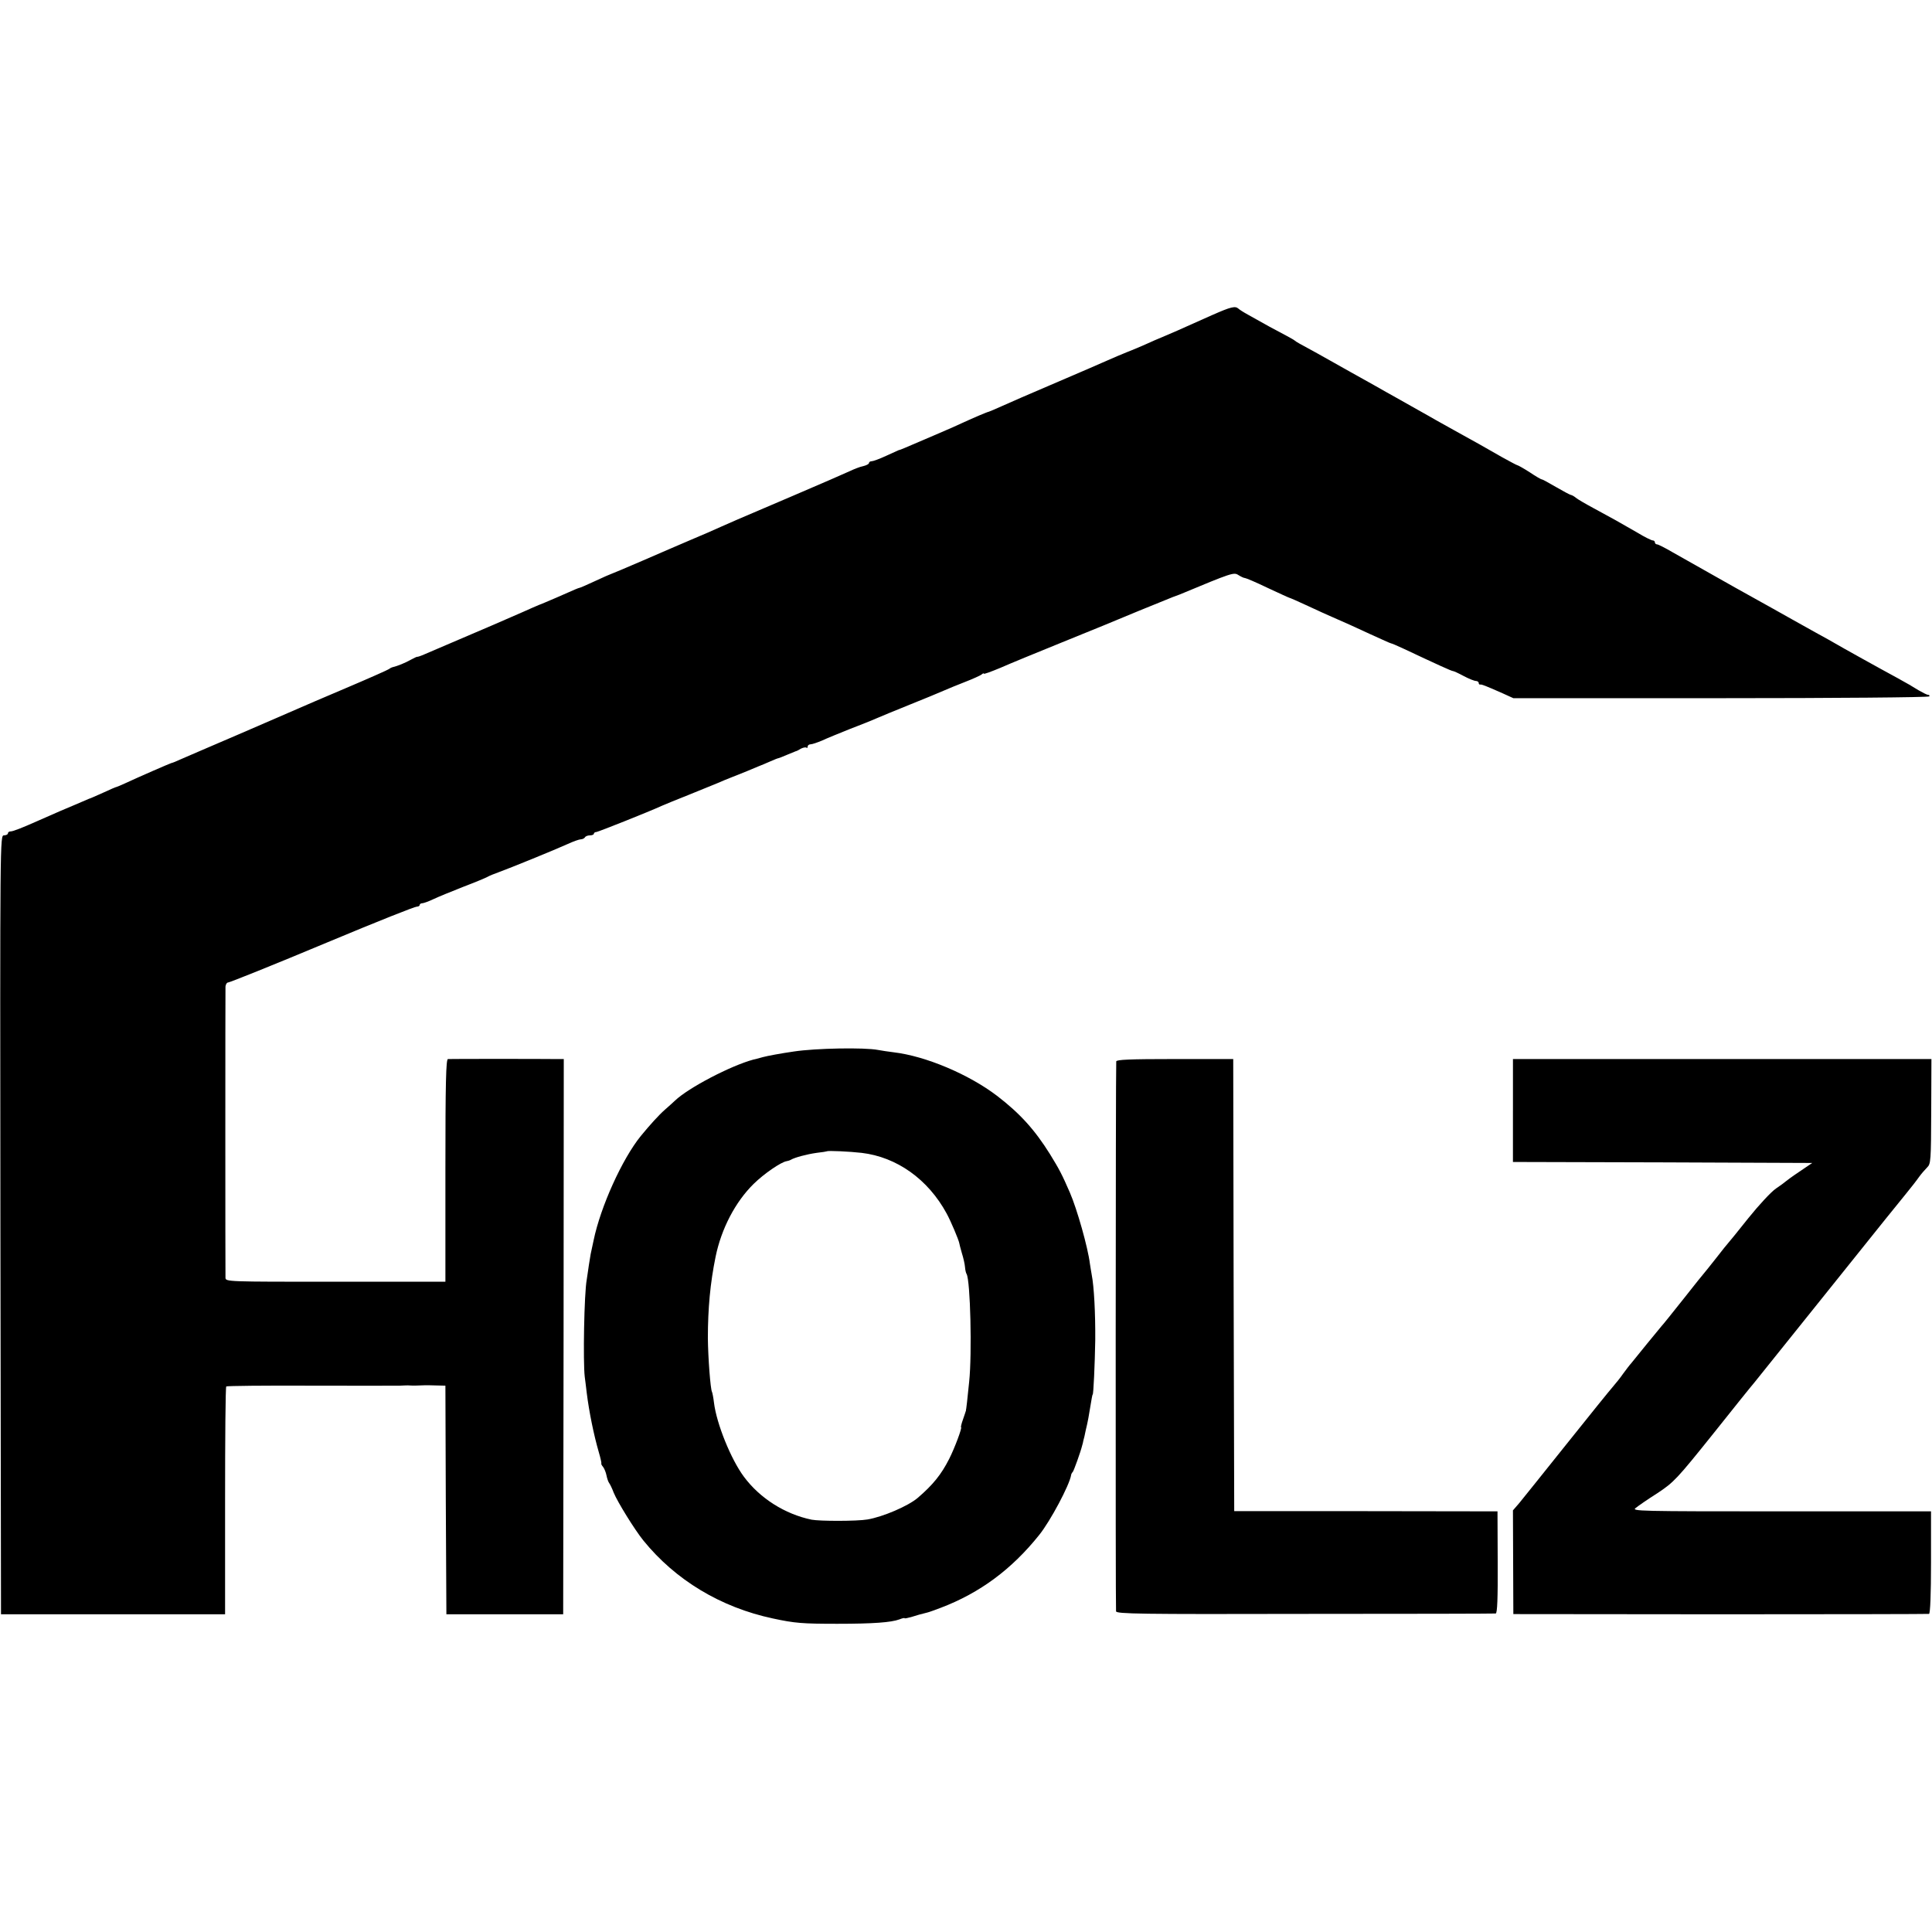
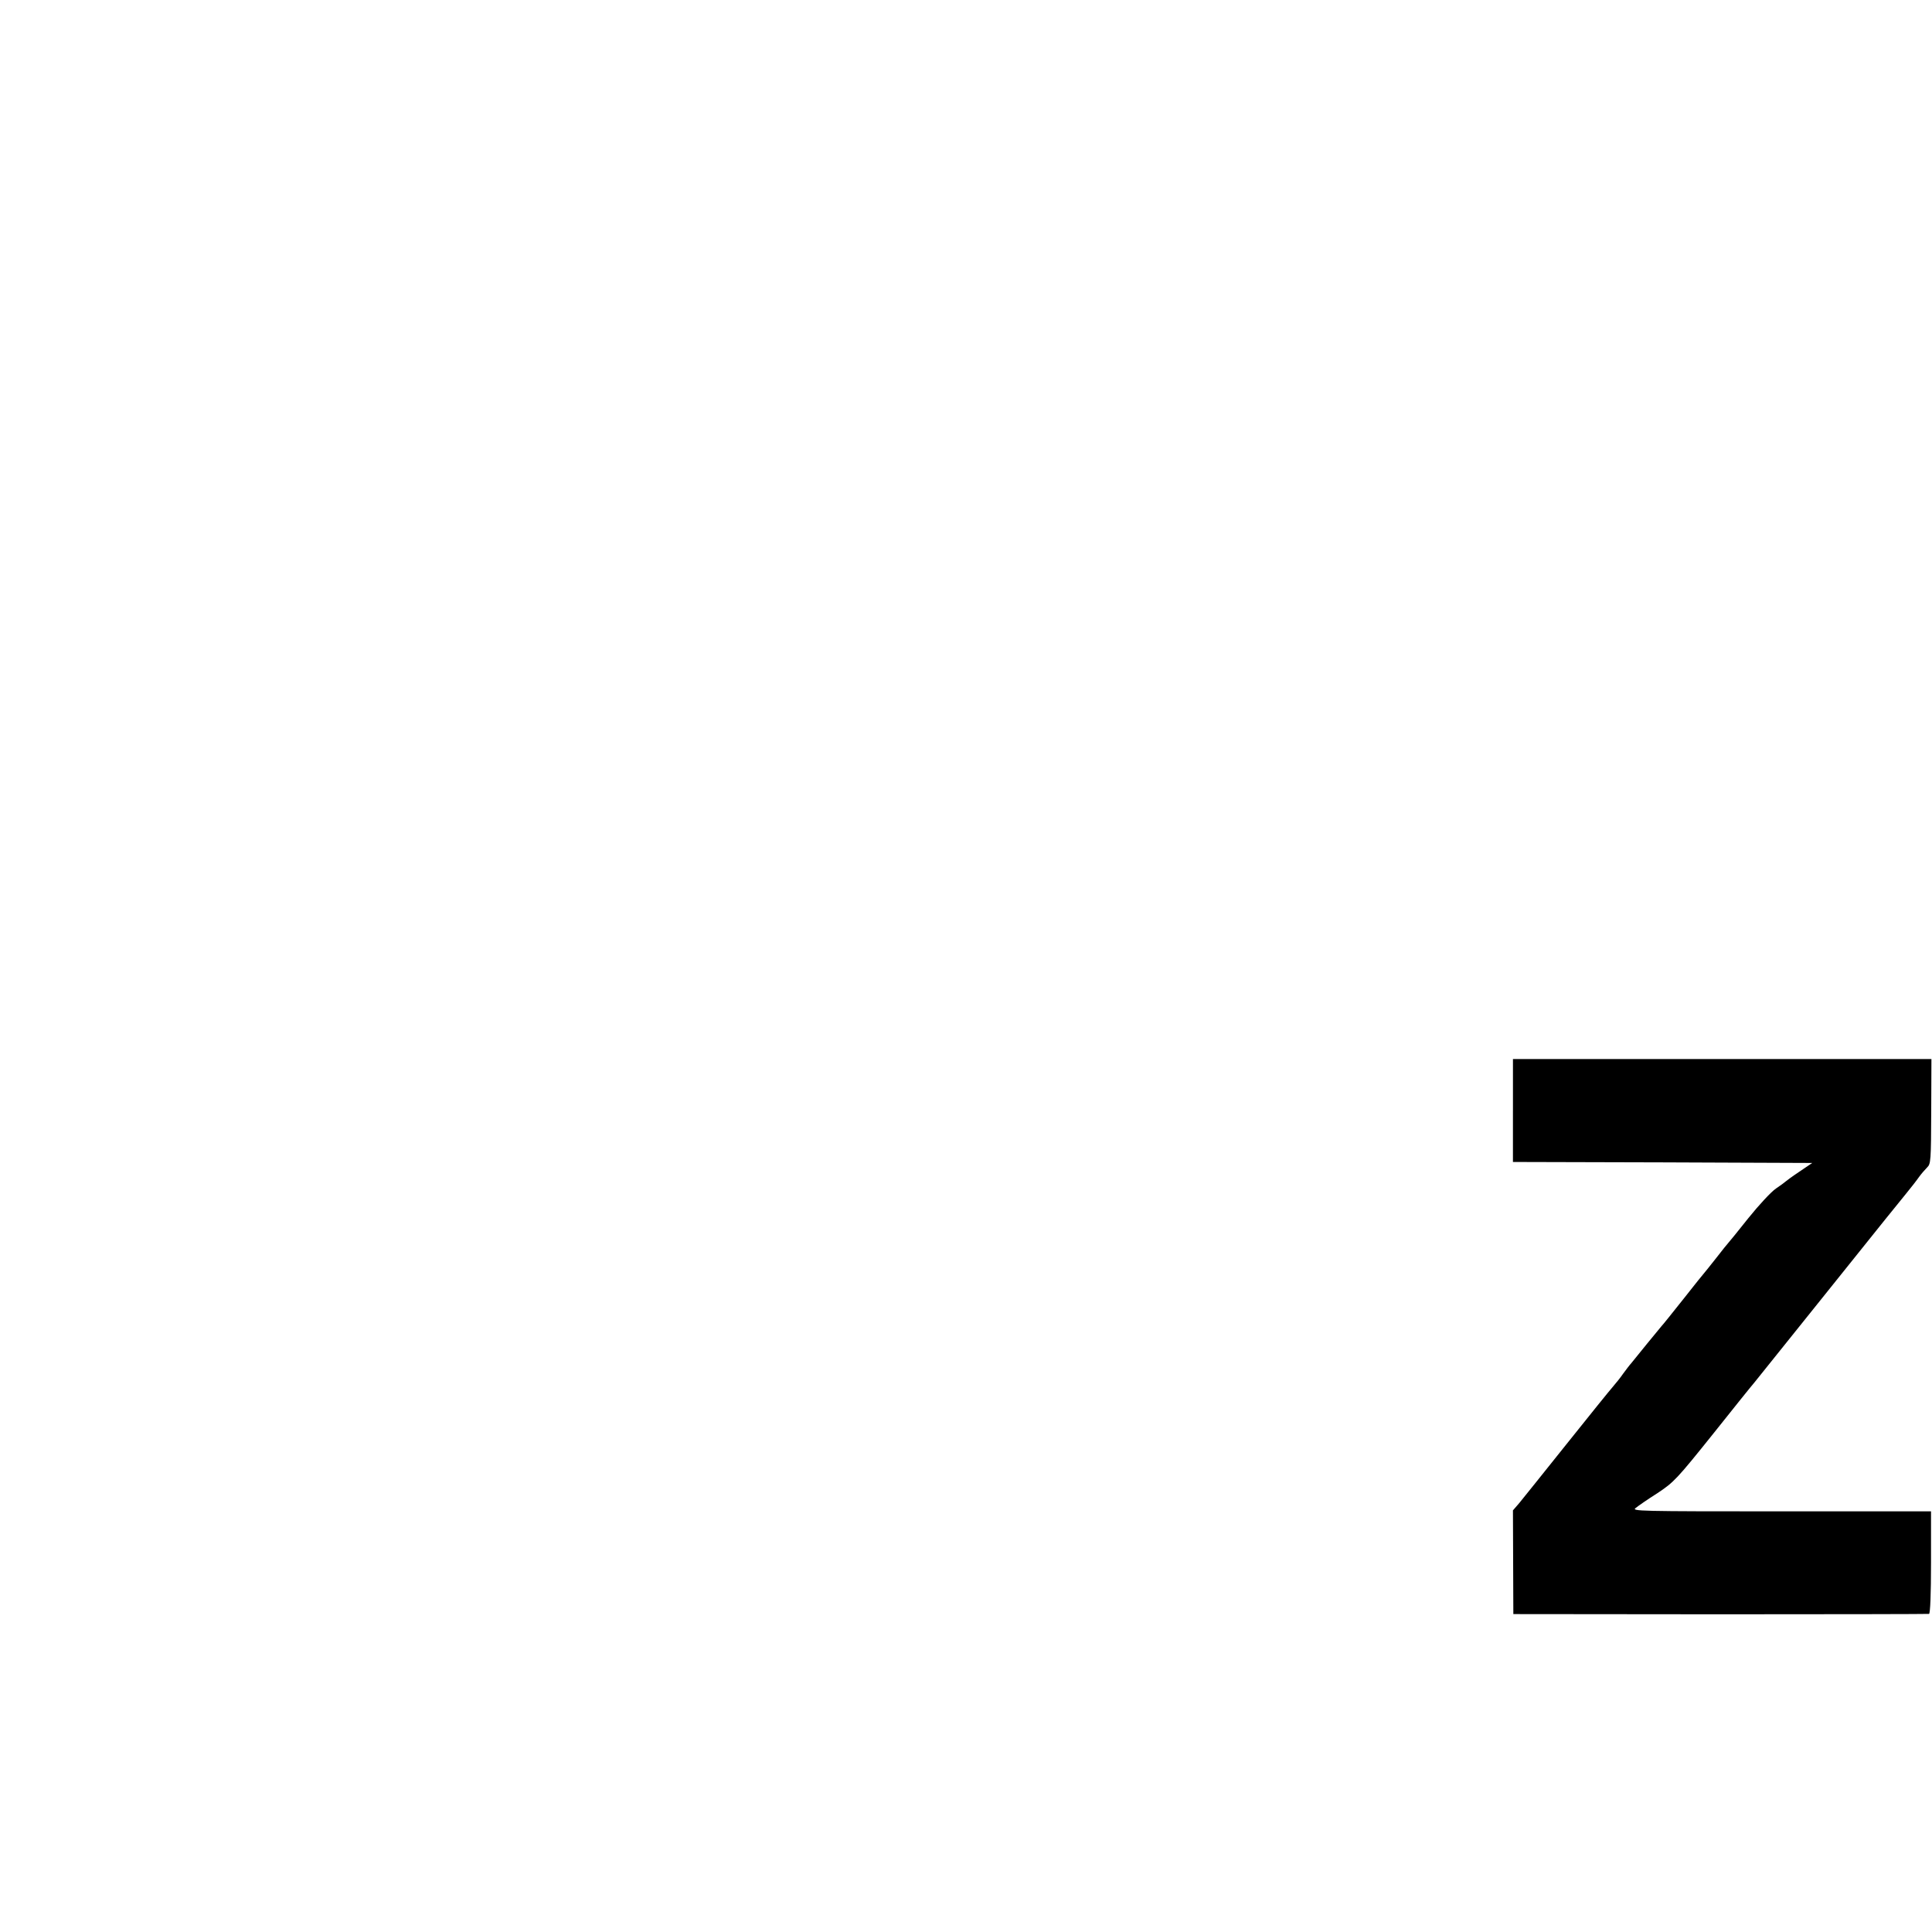
<svg xmlns="http://www.w3.org/2000/svg" version="1.0" width="976pt" height="976pt" viewBox="0 0 976 976" preserveAspectRatio="xMidYMid meet">
  <g transform="translate(0,976) scale(0.1,-0.1)" fill="#000000" stroke="none">
-     <path d="M6125 8169 c-49 -22 -108 -48 -130 -58 -22 -10 -69 -31 -105 -46 -36 -15 -83 -35 -106 -46 -22 -10 -63 -27 -91 -38 -28 -11 -72 -30 -99 -42 -27 -12 -69 -30 -94 -41 -25 -11 -118 -51 -207 -89 -89 -38 -191 -82 -228 -99 -36 -16 -68 -30 -70 -30 -5 0 -76 -30 -130 -55 -16 -8 -84 -38 -150 -66 -66 -28 -131 -56 -145 -62 -14 -6 -27 -11 -30 -11 -3 -1 -31 -14 -64 -29 -32 -15 -65 -27 -72 -27 -8 0 -14 -4 -14 -9 0 -5 -13 -12 -30 -16 -16 -3 -46 -15 -67 -25 -21 -10 -150 -66 -288 -125 -322 -137 -301 -129 -365 -157 -30 -14 -95 -42 -145 -63 -49 -21 -161 -69 -248 -107 -86 -37 -159 -68 -161 -68 -2 0 -38 -16 -79 -35 -41 -19 -77 -35 -81 -35 -3 0 -29 -11 -58 -24 -29 -13 -82 -36 -118 -51 -36 -14 -83 -35 -105 -45 -33 -15 -199 -87 -502 -216 -18 -8 -34 -13 -35 -12 -2 1 -16 -6 -33 -15 -28 -16 -68 -32 -90 -37 -5 -1 -14 -5 -20 -10 -5 -4 -102 -47 -215 -95 -113 -48 -223 -95 -245 -105 -22 -10 -157 -68 -300 -130 -143 -61 -276 -119 -295 -127 -19 -9 -39 -17 -45 -18 -10 -3 -164 -70 -235 -103 -19 -9 -37 -16 -40 -17 -3 0 -34 -13 -70 -30 -36 -16 -67 -30 -70 -30 -3 -1 -18 -8 -35 -15 -16 -7 -32 -14 -35 -15 -9 -3 -134 -57 -185 -80 -83 -37 -129 -55 -141 -55 -8 0 -14 -4 -14 -10 0 -5 -9 -10 -20 -10 -20 0 -20 -5 -18 -1967 l3 -1968 566 0 566 0 0 572 c0 315 2 576 6 579 3 3 194 5 424 4 230 -1 434 0 453 0 19 1 42 2 50 1 14 -1 35 -1 77 1 10 0 37 0 60 -1 l43 -1 2 -577 3 -578 295 0 295 0 2 1403 1 1402 -41 0 c-65 1 -530 1 -544 0 -10 0 -13 -119 -13 -562 l0 -563 -555 0 c-548 0 -555 0 -556 20 -1 27 -1 1445 0 1471 1 11 7 21 14 21 10 1 225 87 502 203 256 107 440 180 451 180 8 0 14 4 14 8 0 5 6 9 13 9 6 0 32 9 57 21 25 12 92 39 150 62 58 22 113 45 122 50 10 6 35 16 55 23 58 21 291 116 350 143 28 13 59 24 67 24 8 0 18 5 21 10 3 6 15 10 26 10 10 0 19 4 19 8 0 5 6 9 13 9 10 1 267 103 332 133 11 5 72 30 135 55 63 26 129 52 145 59 17 8 50 21 75 31 25 10 59 23 75 30 17 7 41 17 55 23 14 5 41 17 62 26 20 9 38 16 41 16 2 0 22 8 43 17 22 9 41 17 44 18 3 0 15 6 26 13 12 6 24 8 28 5 3 -3 6 -1 6 5 0 7 7 12 15 12 8 0 34 9 58 19 23 11 85 36 137 57 52 20 113 44 135 54 22 10 99 41 170 70 72 29 148 60 170 70 22 10 72 30 110 45 39 15 76 32 83 37 6 6 12 8 12 5 0 -4 37 10 83 29 45 20 186 78 312 129 127 51 302 123 390 160 88 36 165 67 170 69 6 2 21 8 35 13 264 110 273 113 296 98 13 -8 27 -15 33 -15 5 0 57 -22 115 -50 58 -27 108 -50 110 -50 2 0 44 -18 93 -41 48 -23 103 -47 121 -55 78 -34 102 -45 195 -88 55 -25 101 -46 104 -46 3 0 29 -11 57 -24 185 -87 249 -116 256 -116 4 0 28 -11 54 -25 26 -14 54 -25 62 -25 7 0 14 -5 14 -10 0 -6 3 -9 8 -8 7 1 24 -5 112 -44 l55 -25 1048 0 c576 0 1050 4 1053 9 3 4 0 8 -6 8 -6 0 -27 11 -48 23 -20 13 -68 41 -107 62 -78 42 -292 161 -315 175 -8 5 -51 29 -95 53 -44 25 -98 55 -120 67 -22 12 -152 86 -290 162 -137 77 -280 158 -317 179 -36 21 -71 39 -77 39 -6 0 -11 5 -11 10 0 6 -5 10 -11 10 -6 0 -41 17 -77 39 -88 51 -131 75 -222 124 -41 22 -82 46 -90 53 -8 7 -19 13 -25 14 -5 1 -39 19 -75 40 -36 21 -67 38 -70 38 -3 -1 -31 15 -62 36 -31 20 -60 36 -63 36 -3 0 -38 19 -78 41 -83 48 -130 74 -242 136 -44 25 -87 48 -95 53 -8 5 -49 28 -90 51 -41 23 -91 51 -110 62 -19 11 -69 38 -110 62 -41 23 -95 53 -120 67 -25 14 -61 34 -80 45 -35 20 -137 77 -175 97 -11 6 -22 13 -25 16 -3 3 -23 14 -45 26 -41 21 -118 63 -190 104 -22 12 -44 26 -49 31 -16 14 -36 10 -131 -32z" />
-     <path d="M4010 4448 c-63 -9 -133 -22 -155 -28 -22 -6 -44 -12 -50 -13 -114 -31 -327 -142 -395 -207 -9 -8 -31 -29 -50 -45 -32 -28 -77 -78 -123 -134 -94 -116 -203 -357 -238 -526 -7 -33 -14 -64 -15 -70 -1 -5 -5 -30 -9 -55 -3 -25 -9 -58 -11 -75 -13 -70 -19 -414 -10 -490 2 -16 7 -53 10 -81 12 -97 36 -214 61 -300 9 -30 14 -55 13 -57 -2 -2 2 -10 9 -18 6 -8 14 -27 17 -43 3 -15 9 -33 14 -39 5 -7 15 -28 22 -47 19 -47 107 -189 150 -242 162 -200 391 -338 654 -394 111 -24 150 -27 326 -27 182 0 272 7 313 22 15 6 27 9 27 6 0 -2 15 1 33 6 28 9 49 15 82 23 6 1 36 12 68 24 197 75 358 194 497 368 57 71 153 252 161 302 0 4 4 12 9 17 6 9 39 100 47 133 2 6 5 18 6 25 2 6 8 30 12 52 5 22 10 42 10 45 1 3 5 25 9 50 11 65 14 85 16 85 4 0 11 153 13 275 1 135 -6 271 -18 331 -3 14 -6 39 -9 55 -10 82 -65 276 -101 359 -40 92 -53 117 -101 195 -77 123 -151 205 -267 294 -143 109 -361 201 -522 220 -27 3 -63 9 -80 12 -68 13 -313 9 -425 -8z m343 -512 c177 -21 335 -133 429 -306 21 -38 61 -133 64 -150 0 -3 6 -25 13 -50 8 -25 15 -57 16 -71 1 -15 5 -31 8 -35 19 -32 28 -402 13 -544 -4 -41 -9 -88 -11 -105 -2 -16 -4 -31 -4 -32 -1 -2 -1 -5 -1 -8 -1 -3 -7 -23 -15 -45 -8 -22 -12 -40 -10 -40 7 0 -32 -105 -60 -160 -40 -79 -82 -131 -159 -197 -48 -41 -176 -96 -254 -109 -52 -9 -240 -9 -282 -1 -135 28 -261 108 -342 217 -66 89 -138 268 -151 373 -3 26 -8 51 -10 55 -8 13 -20 174 -21 272 0 150 12 279 39 411 29 142 100 278 193 369 52 51 138 110 166 114 6 1 16 4 21 7 20 12 81 28 130 35 28 3 51 7 53 8 4 4 115 -1 175 -8z" />
-     <path d="M5639 4398 c-3 -35 -4 -2765 -1 -2778 3 -13 116 -15 955 -13 524 0 957 1 963 2 8 1 11 77 10 258 l-1 258 -665 1 -665 0 -3 1142 -2 1142 -295 0 c-229 0 -295 -3 -296 -12z" />
    <path d="M7643 4150 l0 -260 756 -2 756 -3 -65 -44 c-36 -24 -67 -47 -70 -50 -3 -3 -24 -19 -48 -35 -24 -16 -87 -84 -140 -150 -53 -67 -99 -123 -102 -126 -3 -3 -30 -36 -60 -75 -30 -38 -57 -72 -60 -75 -3 -3 -50 -61 -104 -130 -55 -69 -105 -132 -113 -140 -7 -8 -40 -49 -74 -90 -33 -41 -68 -84 -77 -95 -10 -11 -28 -35 -42 -54 -13 -19 -36 -48 -51 -65 -15 -17 -121 -148 -235 -291 -114 -143 -222 -277 -239 -298 l-32 -37 1 -262 1 -262 1045 -1 c575 0 1050 1 1055 2 6 2 10 97 10 261 l0 257 -757 0 c-722 0 -757 1 -735 17 12 10 61 44 110 75 83 55 98 71 280 298 105 132 199 249 209 260 9 11 159 198 333 415 367 458 364 454 430 535 28 34 59 74 70 90 11 15 29 36 40 47 19 18 20 33 21 284 l1 264 -1057 0 -1057 0 0 -260z" />
  </g>
</svg>